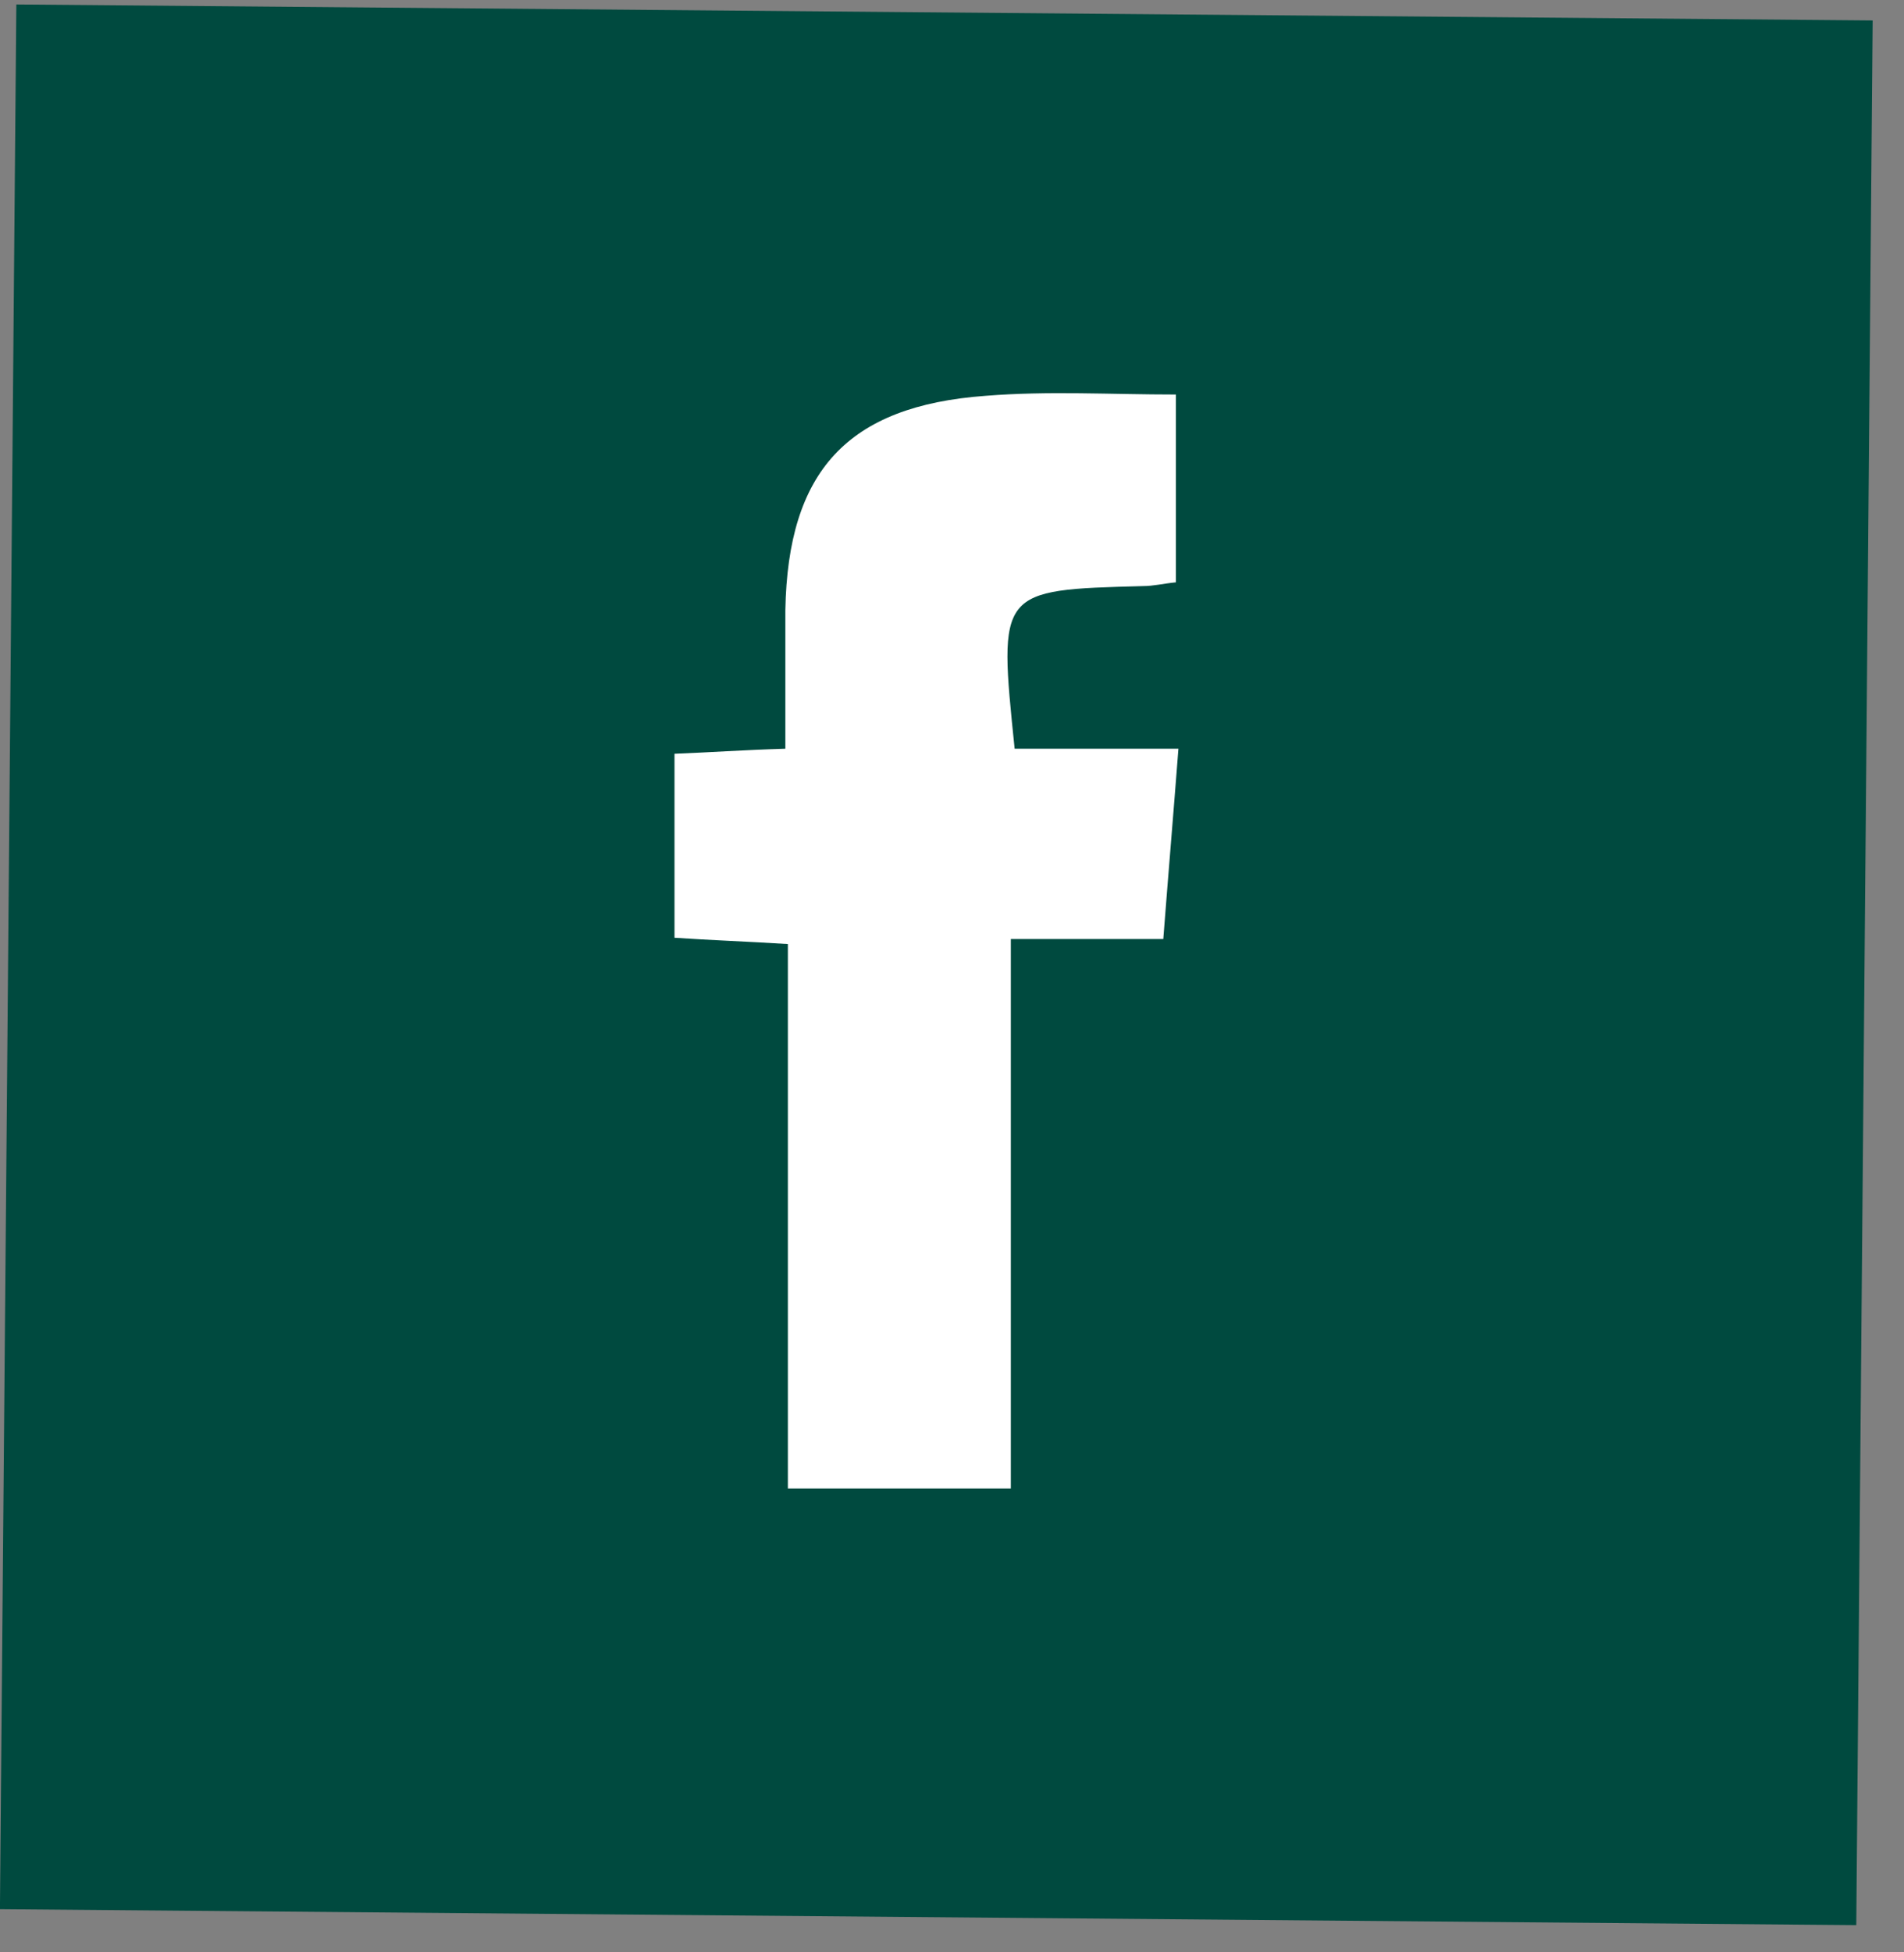
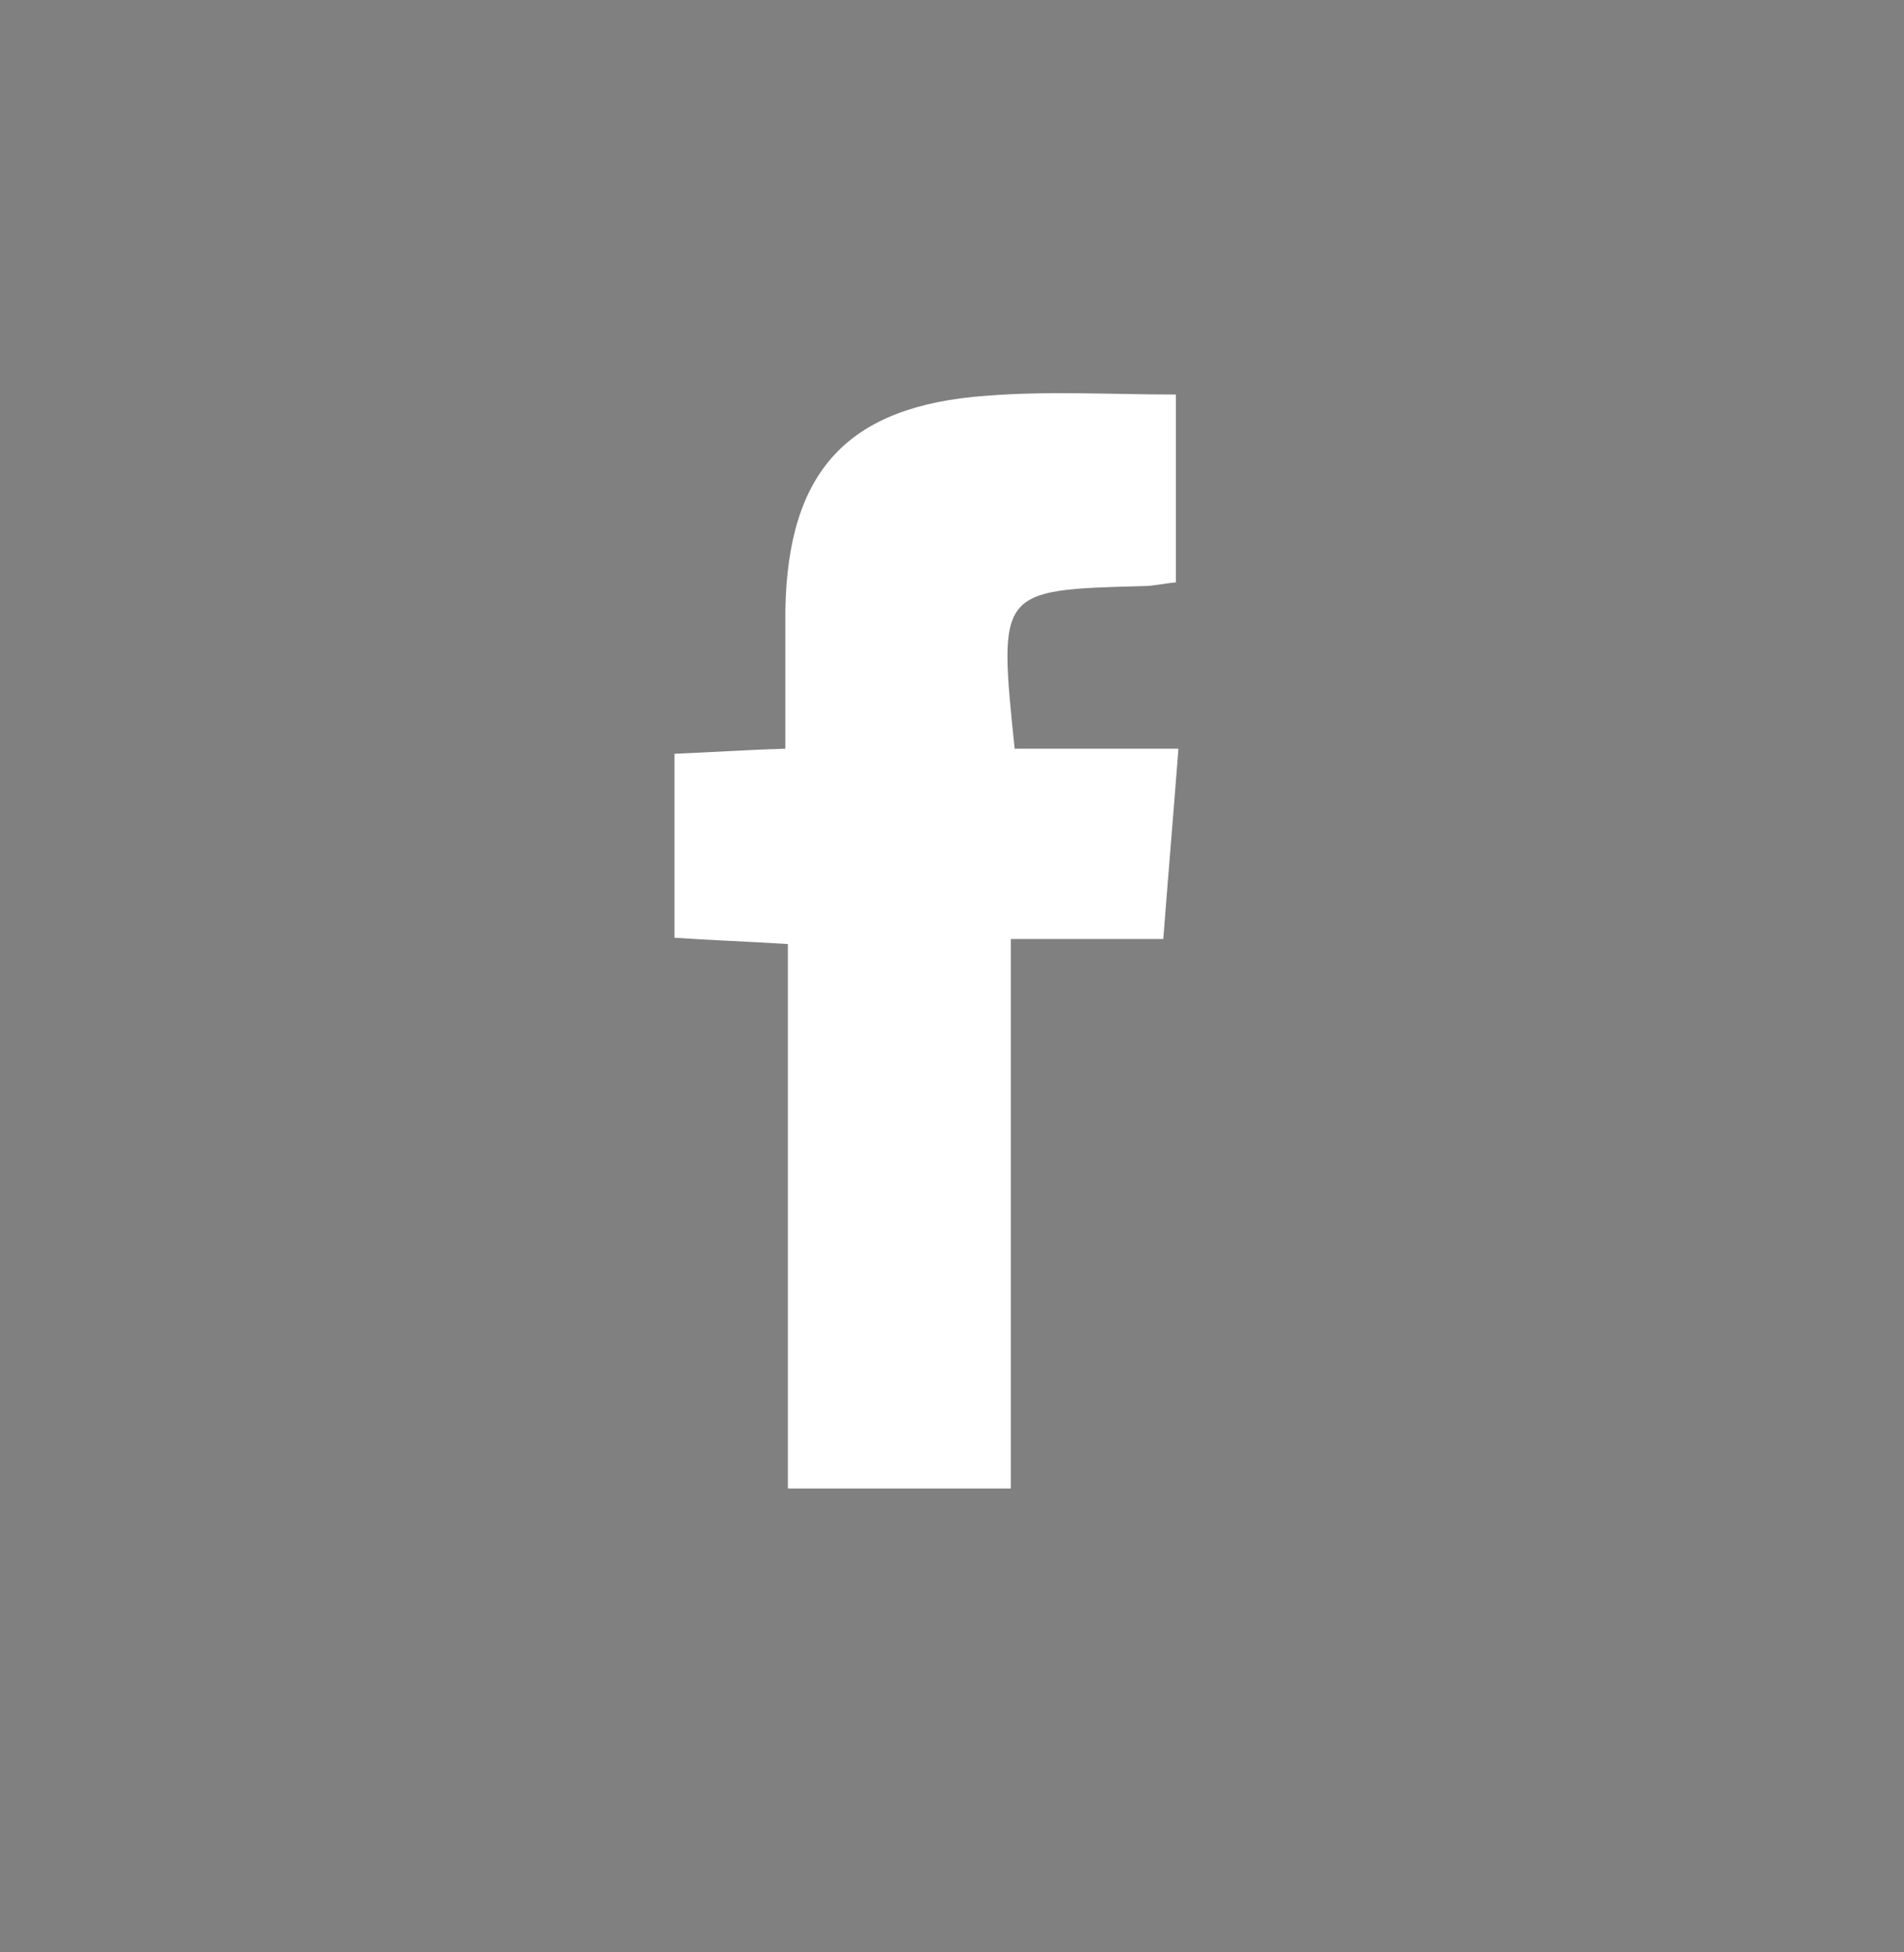
<svg xmlns="http://www.w3.org/2000/svg" width="40" height="41" viewBox="0 0 40 41" fill="none">
  <rect x="0" y="0" width="40" height="41" fill="#808080" stroke="none" />
-   <rect x="0.343" y="0.094" width="39" height="40" transform="rotate(0.493 0.343 0.094)" fill="#004A3F" />
-   <path d="M24.704 8.285C24.704 9.662 24.704 10.906 24.704 12.229C24.439 12.255 24.227 12.308 24.015 12.308C20.972 12.388 20.972 12.388 21.316 15.723C22.375 15.723 23.46 15.723 24.757 15.723C24.651 17.099 24.545 18.343 24.439 19.719C23.354 19.719 22.348 19.719 21.236 19.719C21.236 23.636 21.236 27.395 21.236 31.259C19.622 31.259 18.166 31.259 16.552 31.259C16.552 27.474 16.552 23.716 16.552 19.825C15.705 19.772 14.964 19.746 14.17 19.693C14.17 18.396 14.17 17.205 14.17 15.829C14.884 15.802 15.625 15.749 16.499 15.723C16.499 14.717 16.499 13.764 16.499 12.811C16.552 9.9 17.796 8.524 20.707 8.312C22.03 8.206 23.327 8.285 24.704 8.285Z" fill="white" />
+   <path d="M24.704 8.285C24.704 9.662 24.704 10.906 24.704 12.229C24.439 12.255 24.227 12.308 24.015 12.308C20.972 12.388 20.972 12.388 21.316 15.723C22.375 15.723 23.46 15.723 24.757 15.723C24.651 17.099 24.545 18.343 24.439 19.719C23.354 19.719 22.348 19.719 21.236 19.719C21.236 23.636 21.236 27.395 21.236 31.259C19.622 31.259 18.166 31.259 16.552 31.259C16.552 27.474 16.552 23.716 16.552 19.825C15.705 19.772 14.964 19.746 14.17 19.693C14.17 18.396 14.17 17.205 14.17 15.829C14.884 15.802 15.625 15.749 16.499 15.723C16.499 14.717 16.499 13.764 16.499 12.811C16.552 9.9 17.796 8.524 20.707 8.312C22.03 8.206 23.327 8.285 24.704 8.285" fill="white" />
</svg>